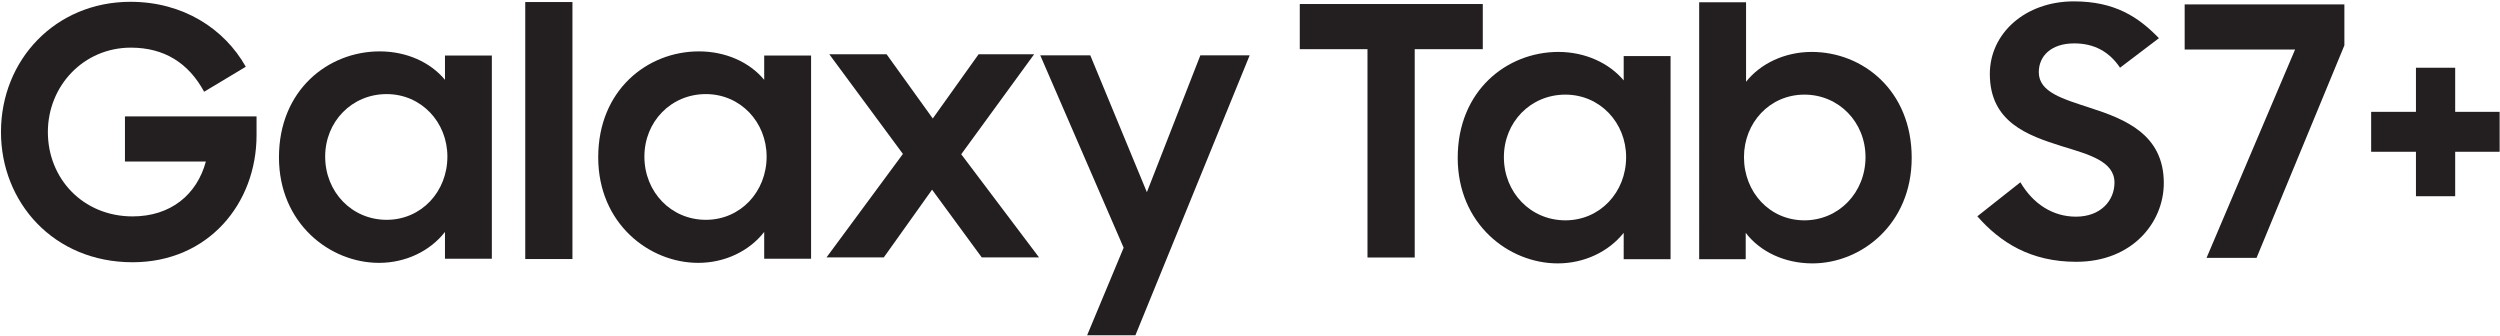
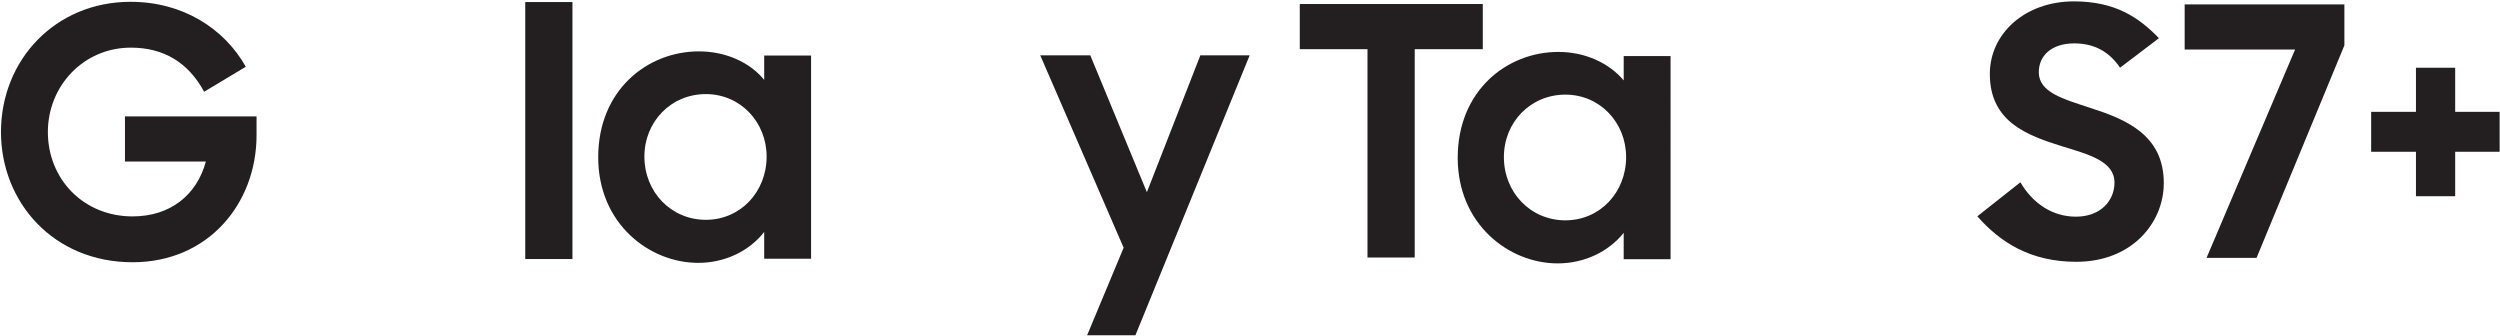
<svg xmlns="http://www.w3.org/2000/svg" xmlns:ns1="http://www.inkscape.org/namespaces/inkscape" xmlns:ns2="http://sodipodi.sourceforge.net/DTD/sodipodi-0.dtd" width="107.496mm" height="14.464mm" viewBox="0 0 107.496 14.464" version="1.1" id="svg672" ns1:version="1.0.1 (3bc2e813f5, 2020-09-07)" ns2:docname="Galaxy Tab S7+.svg">
  <defs id="defs666" />
  <ns2:namedview id="base" pagecolor="#ffffff" bordercolor="#666666" borderopacity="1.0" ns1:pageopacity="0.0" ns1:pageshadow="2" ns1:zoom="0.35" ns1:cx="-856.85759" ns1:cy="441.61855" ns1:document-units="mm" ns1:current-layer="layer1" ns1:document-rotation="0" showgrid="false" fit-margin-top="0" fit-margin-left="0" fit-margin-right="0" fit-margin-bottom="0" ns1:window-width="1920" ns1:window-height="1001" ns1:window-x="-9" ns1:window-y="-9" ns1:window-maximized="1" />
  <g ns1:label="Layer 1" ns1:groupmode="layer" id="layer1" transform="translate(-332.544,-31.322)">
    <g id="g750">
      <g id="g44" transform="matrix(0.042,0,0,-0.042,396.301,31.495)">
        <path d="m 0,0 h -187.35 v -46.223 h 69.32 v -213.289 h 48.35 V -46.223 H 0 V 0" style="fill:#231f20;fill-opacity:1;fill-rule:nonzero;stroke:none" id="path46" />
      </g>
      <g id="g48" transform="matrix(0.042,0,0,-0.042,399.852,40.796)">
        <path d="m 0,0 c -35.55,0 -62.93,28.438 -62.93,64.7 0,35.906 27.38,63.992 62.93,63.992 35.55,0 62.21,-28.797 62.21,-63.992 C 62.21,28.789 35.55,0 0,0 Z m 59.72,143.262 c -14.93,17.774 -39.46,29.152 -66.84,29.152 -52.61,0 -103.08,-39.464 -103.08,-108.429 0,-67.891 52.25,-108.067 102.38,-108.067 27.37,0 52.26,12.09 67.54,31.282 v -27.012 h 47.99 V 168.145 H 59.72 v -24.883" style="fill:#231f20;fill-opacity:1;fill-rule:nonzero;stroke:none" id="path50" />
      </g>
      <g id="g52" transform="matrix(0.042,0,0,-0.042,410.13,40.796)">
-         <path d="m 0,0 c -35.55,0 -61.86,28.789 -61.86,64.7 0,35.195 26.31,63.992 61.86,63.992 35.19,0 62.57,-28.086 62.57,-63.992 C 62.57,28.438 35.19,0 0,0 Z m 7.46,172.414 c -27.73,0 -52.61,-12.089 -67.18,-30.566 v 81.395 h -48 V -39.812 h 47.64 V -12.8 c 14.93,-19.551 40.18,-31.282 68.25,-31.282 50.13,0 101.68,40.176 101.68,108.067 0,68.965 -50.13,108.429 -102.39,108.429" style="fill:#231f20;fill-opacity:1;fill-rule:nonzero;stroke:none" id="path54" />
-       </g>
+         </g>
      <g id="g56" transform="matrix(0.042,0,0,-0.042,349.169,40.774)">
-         <path d="m 0,0 c -35.546,0 -62.929,28.445 -62.929,64.726 0,35.899 27.383,63.993 62.929,63.993 35.532,0 62.2,-28.797 62.2,-63.993 C 62.2,28.809 35.532,0 0,0 Z m 59.719,143.309 c -14.941,18.105 -39.441,29.132 -66.84,29.132 -52.629,0 -103.117,-39.472 -103.117,-108.437 0,-67.891 52.293,-108.067 102.418,-108.067 27.359,0 52.262,12.071 67.539,31.641 v -27.394 h 47.988 v 208 H 59.719 v -24.875" style="fill:#231f20;fill-opacity:1;fill-rule:nonzero;stroke:none" id="path58" />
-       </g>
+         </g>
      <g id="g60" transform="matrix(0.042,0,0,-0.042,362.894,40.774)">
        <path d="m 0,0 c -35.54,0 -62.903,28.445 -62.903,64.726 0,35.899 27.363,63.993 62.903,63.993 35.566,0 62.226,-28.797 62.226,-63.993 C 62.226,28.809 35.566,0 0,0 Z m 59.746,143.309 c -14.954,18.105 -39.473,29.132 -66.836,29.132 -52.618,0 -103.098,-39.472 -103.098,-108.437 0,-67.891 52.258,-108.067 102.383,-108.067 27.383,0 52.277,12.071 67.551,31.641 v -27.394 h 47.988 v 208 H 59.746 v -24.875" style="fill:#231f20;fill-opacity:1;fill-rule:nonzero;stroke:none" id="path62" />
      </g>
      <g id="g64" transform="matrix(0.042,0,0,-0.042,381.858,39.585)">
        <path d="m 0,0 -57.94,140.098 h -51.22 l 85.37,-196.973 -37.38,-89.59 h 49.45 L 105.23,140.098 H 54.75 L 0,0" style="fill:#231f20;fill-opacity:1;fill-rule:nonzero;stroke:none" id="path66" />
      </g>
      <g id="g68" transform="matrix(0.042,0,0,-0.042,377.011,33.654)">
-         <path d="M 0,0 H -56.861 L -103.795,-65.782 -151.1,0 h -58.652 L -134.361,-102.063 -212.584,-208 h 58.652 l 49.422,69.335 L -53.65,-208 H 5 L -74.654,-102.395 0,0" style="fill:#231f20;fill-opacity:1;fill-rule:nonzero;stroke:none" id="path70" />
-       </g>
+         </g>
      <g id="g72" transform="matrix(0.042,0,0,-0.042,355.129,42.46)">
        <path d="M 0,0 H 48.32 V 263.098 H 0 V 0" style="fill:#231f20;fill-opacity:1;fill-rule:nonzero;stroke:none" id="path74" />
      </g>
      <g id="g76" transform="matrix(0.042,0,0,-0.042,337.917,38.268)">
        <path d="M 0,0 H 82.832 C 73.59,-34.148 46.574,-56.16 7.812,-56.16 c -50.469,0 -86.738,38.379 -86.738,86.367 0,47.305 36.609,86.395 84.973,86.395 34.121,0 59.007,-15.633 75.004,-45.145 l 42.656,25.594 c -22.047,39.113 -64.356,66.476 -118.028,66.476 -76.781,0 -132.605,-59.355 -132.605,-133.32 0,-71.809 53.691,-133.312 134.738,-133.312 77.496,0 126.91,60.07 126.91,130.128 V 46.211 H 0 V 0" style="fill:#231f20;fill-opacity:1;fill-rule:nonzero;stroke:none" id="path78" />
      </g>
      <g id="g108" transform="matrix(0.042,0,0,-0.042,422.433,35.965)">
        <path d="m 0,0 c -28.08,9.25 -52.96,16.008 -52.96,36.621 0,16.711 12.8,29.504 36.26,29.504 20.62,0 35.9,-8.527 46.93,-24.883 l 39.81,30.215 c -20.97,21.688 -45.14,37.684 -87.1,37.684 -49.76,0 -86.02,-32.703 -86.02,-74.297 0,-49.414 38.75,-62.93 73.58,-73.945 27.74,-8.536 54.03,-15.282 54.03,-37.325 0,-18.132 -13.85,-34.843 -39.46,-34.843 -23.45,0 -43.72,12.804 -56.87,35.195 l -44.08,-34.832 c 23.46,-26.66 54.39,-46.574 101.31,-46.574 56.88,0 89.59,39.816 89.59,80.695 C 75.02,-27.012 35.2,-11.367 0,0" style="fill:#231f20;fill-opacity:1;fill-rule:nonzero;stroke:none" id="path110" />
      </g>
      <g id="g112" transform="matrix(0.042,0,0,-0.042,426.481,33.452)">
        <path d="M 0,0 H 113.05 L 22.39,-213.301 H 73.58 L 163.52,4.258 V 46.211 H 0 V 0" style="fill:#231f20;fill-opacity:1;fill-rule:nonzero;stroke:none" id="path114" />
      </g>
      <g id="g116" transform="matrix(0.042,0,0,-0.042,438.113,36.131)">
        <path d="M 0,0 V 45.148 H -40.16 V 0 h -45.86 v -40.879 h 45.86 V -86.387 H 0 v 45.508 H 45.51 V 0 H 0" style="fill:#231f20;fill-opacity:1;fill-rule:nonzero;stroke:none" id="path118" />
      </g>
    </g>
  </g>
</svg>